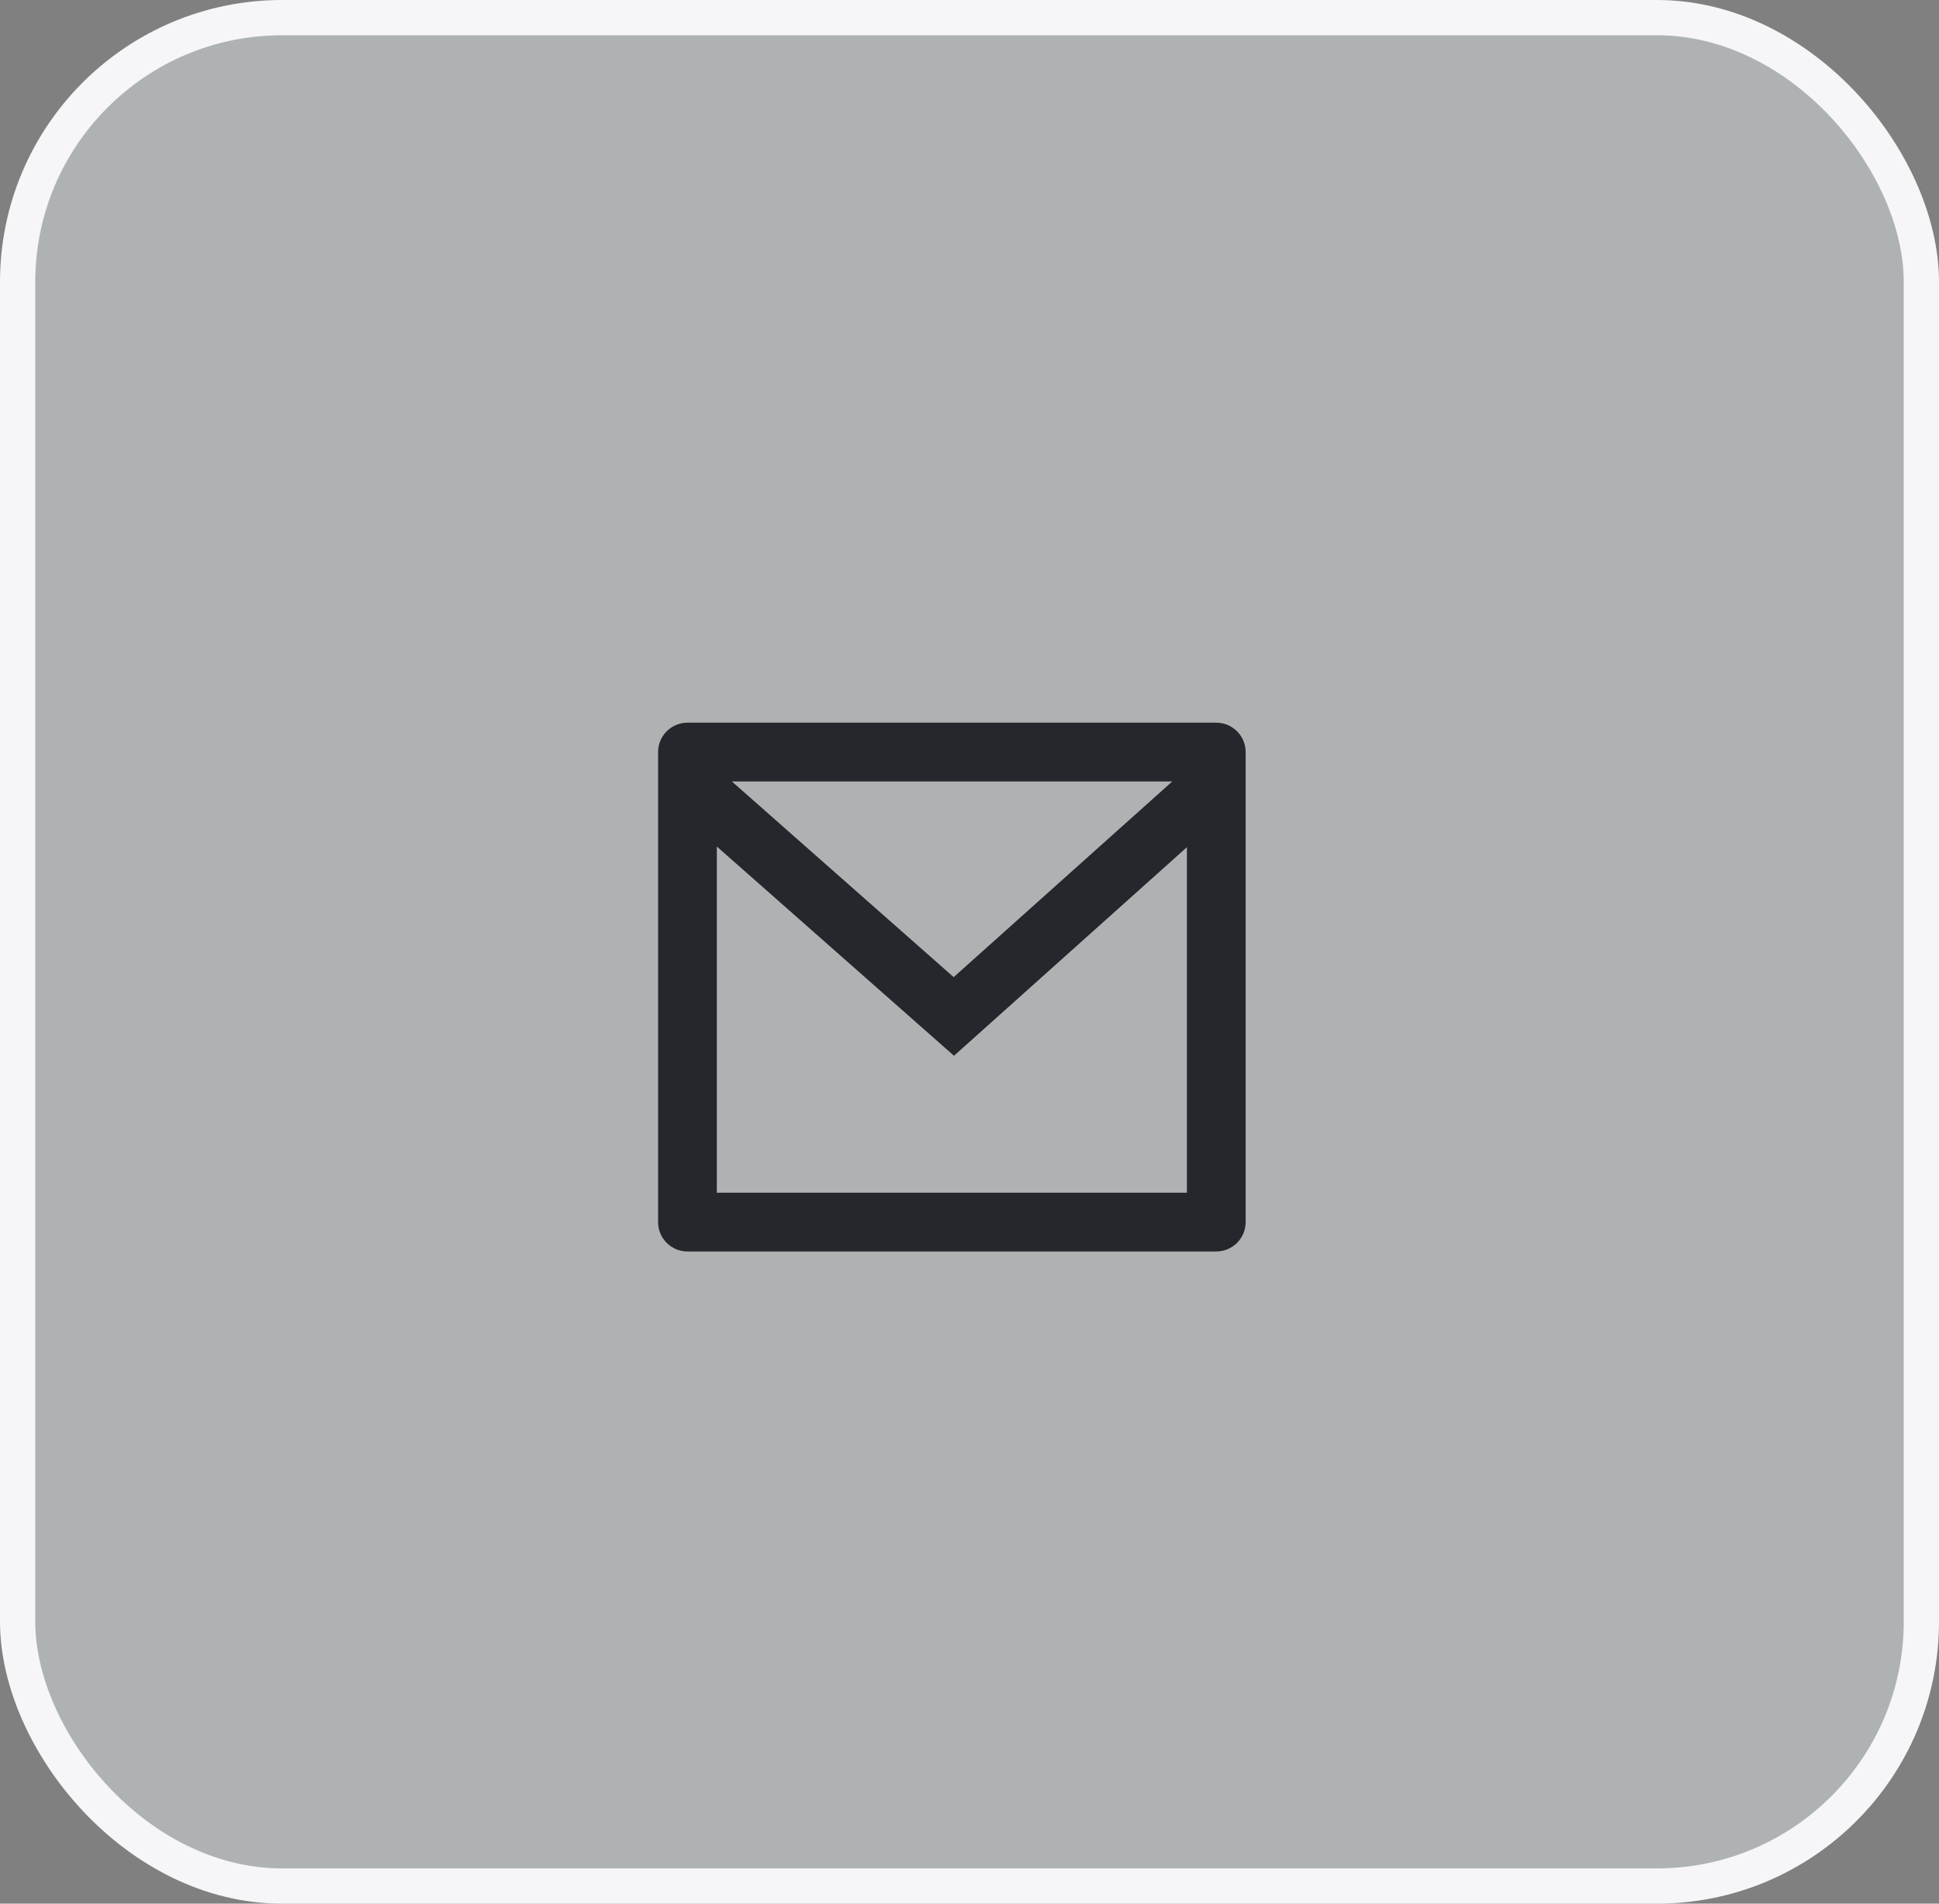
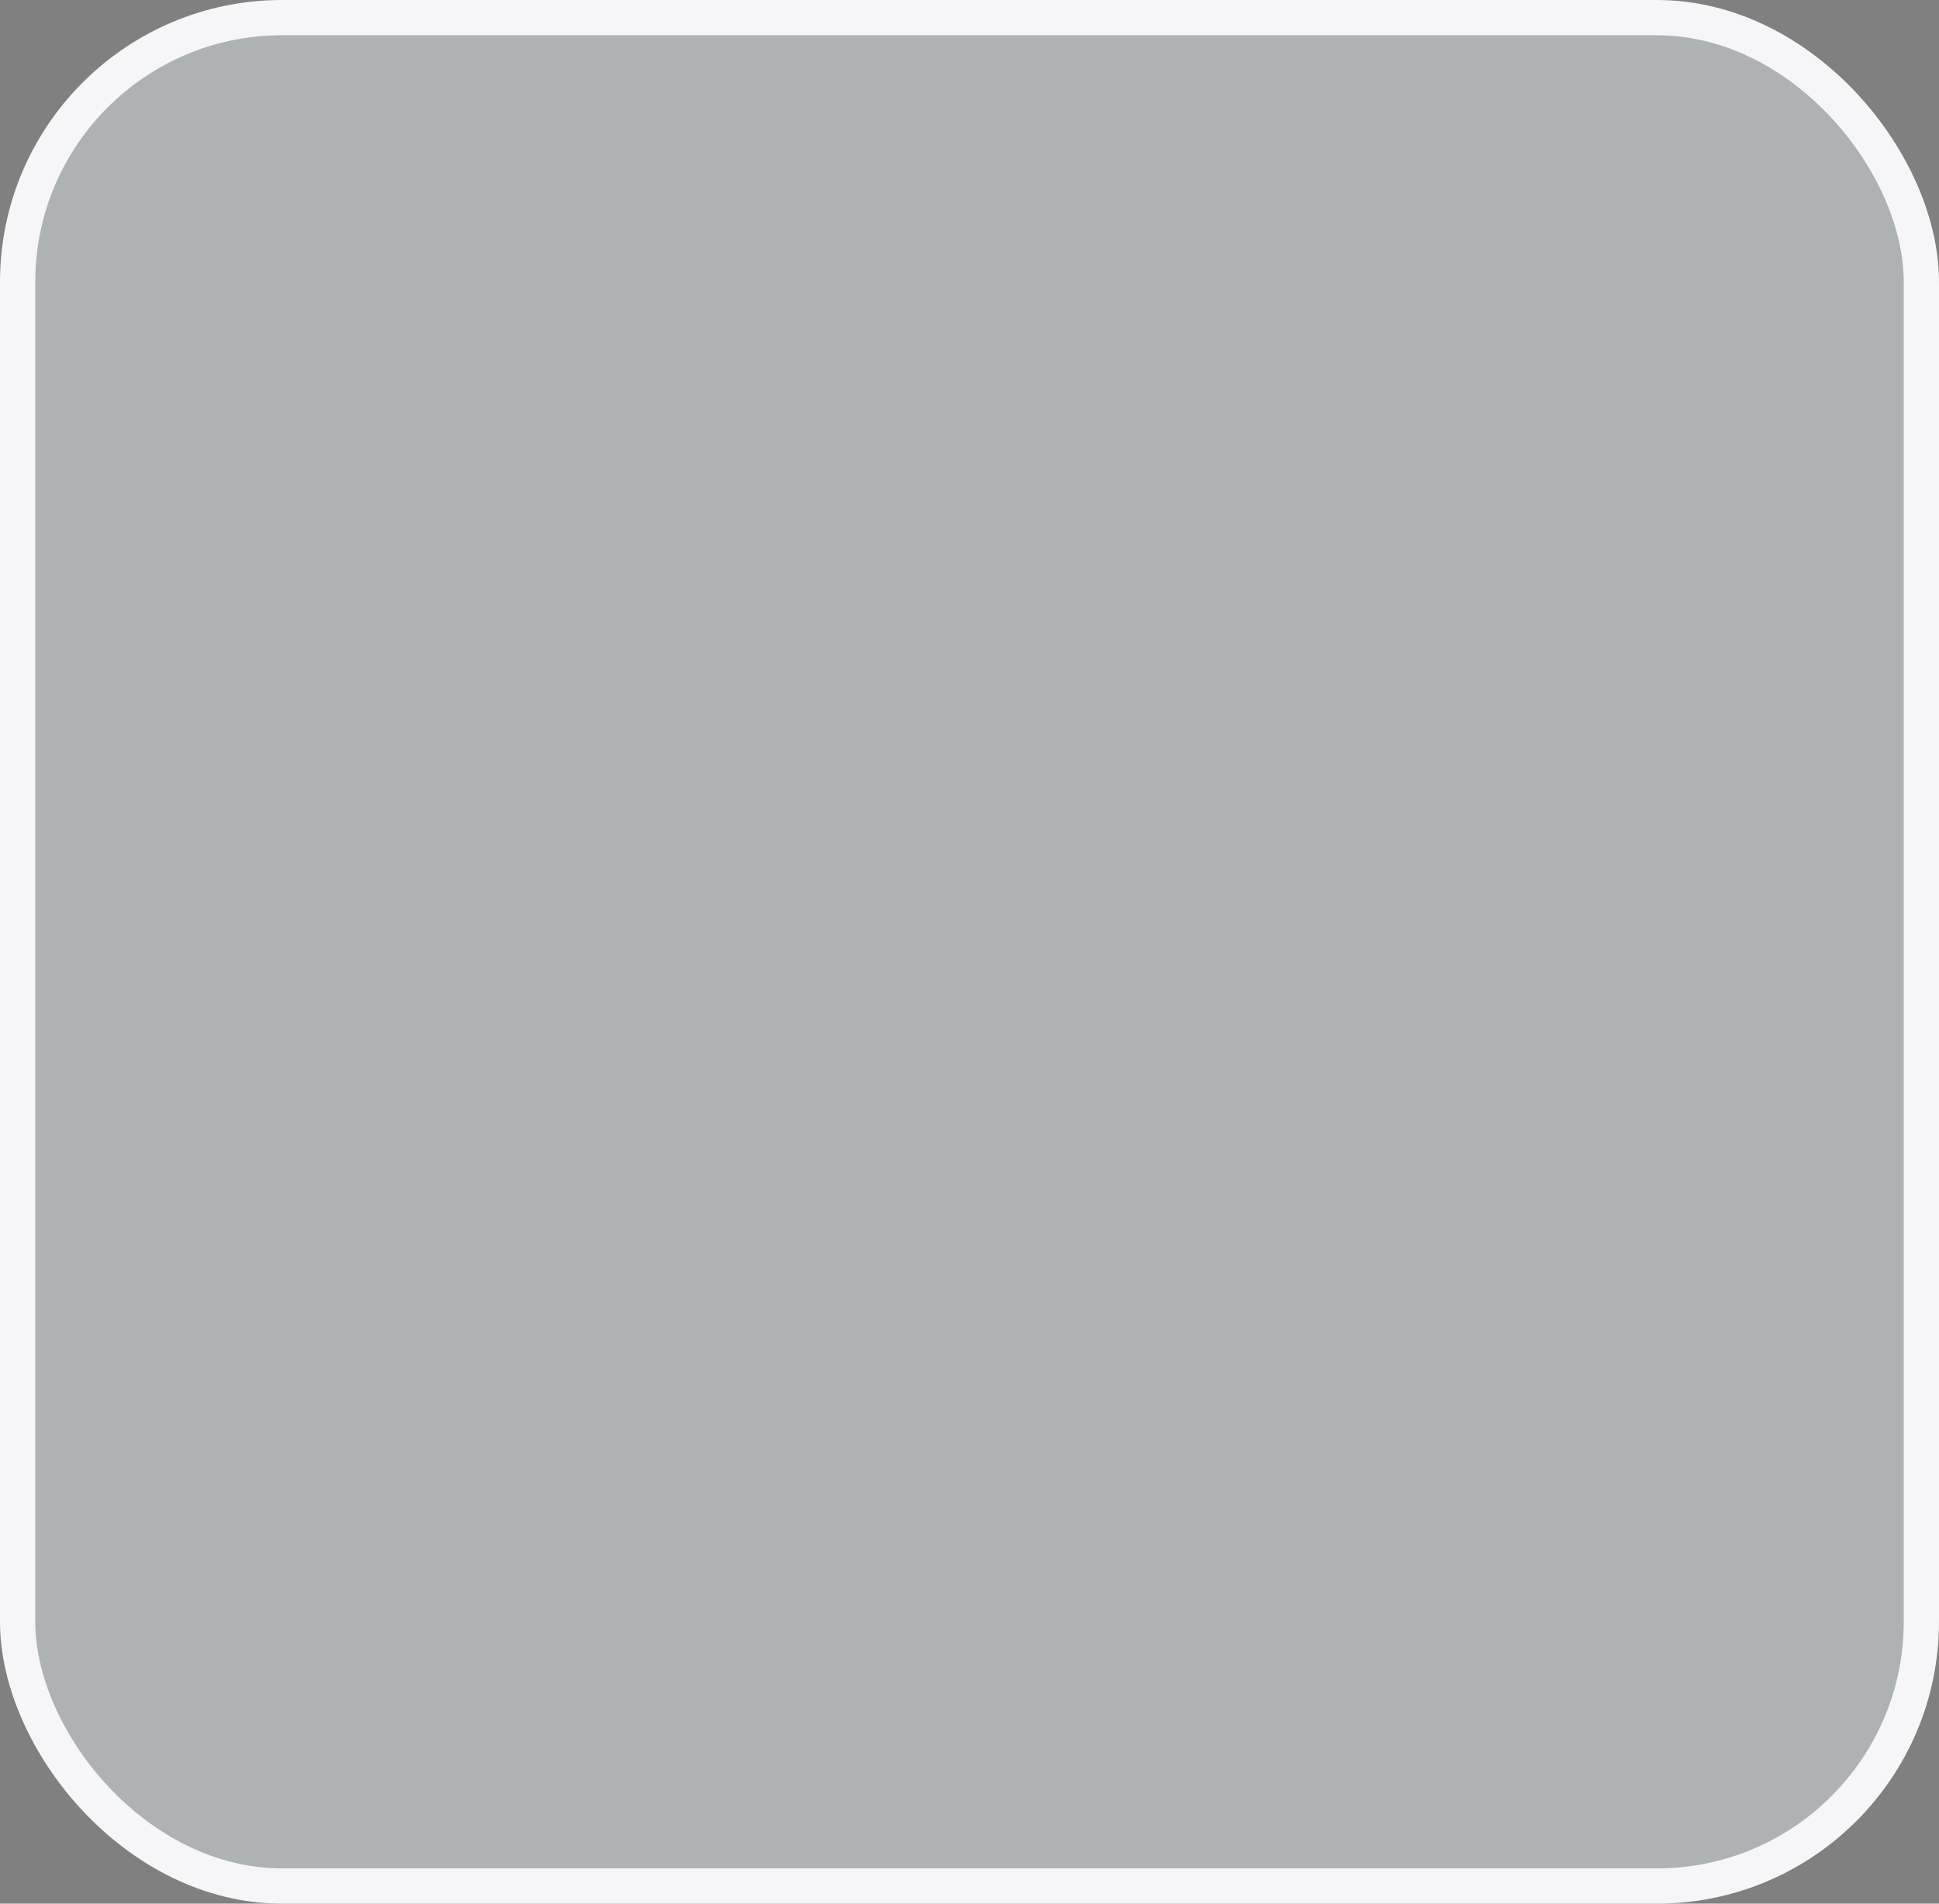
<svg xmlns="http://www.w3.org/2000/svg" width="55" height="54" viewBox="0 0 55 54" fill="none">
  <rect x="0" y="0" width="55" height="54" fill="#808080" stroke="none" />
  <rect x="0.5" y="0.5" width="54" height="53" rx="7.5" fill="#DEE4E6" fill-opacity="0.5" stroke="#F6F6F9" />
-   <path d="M19.5 20.5H34.5C34.721 20.5 34.933 20.588 35.089 20.744C35.245 20.9 35.333 21.112 35.333 21.333V34.667C35.333 34.888 35.245 35.1 35.089 35.256C34.933 35.412 34.721 35.5 34.5 35.5H19.5C19.279 35.5 19.067 35.412 18.911 35.256C18.754 35.1 18.667 34.888 18.667 34.667V21.333C18.667 21.112 18.754 20.9 18.911 20.744C19.067 20.588 19.279 20.5 19.5 20.5ZM33.667 24.032L27.06 29.948L20.333 24.013V33.833H33.667V24.032ZM20.759 22.167L27.051 27.718L33.252 22.167H20.759Z" fill="#24272B" />
</svg>